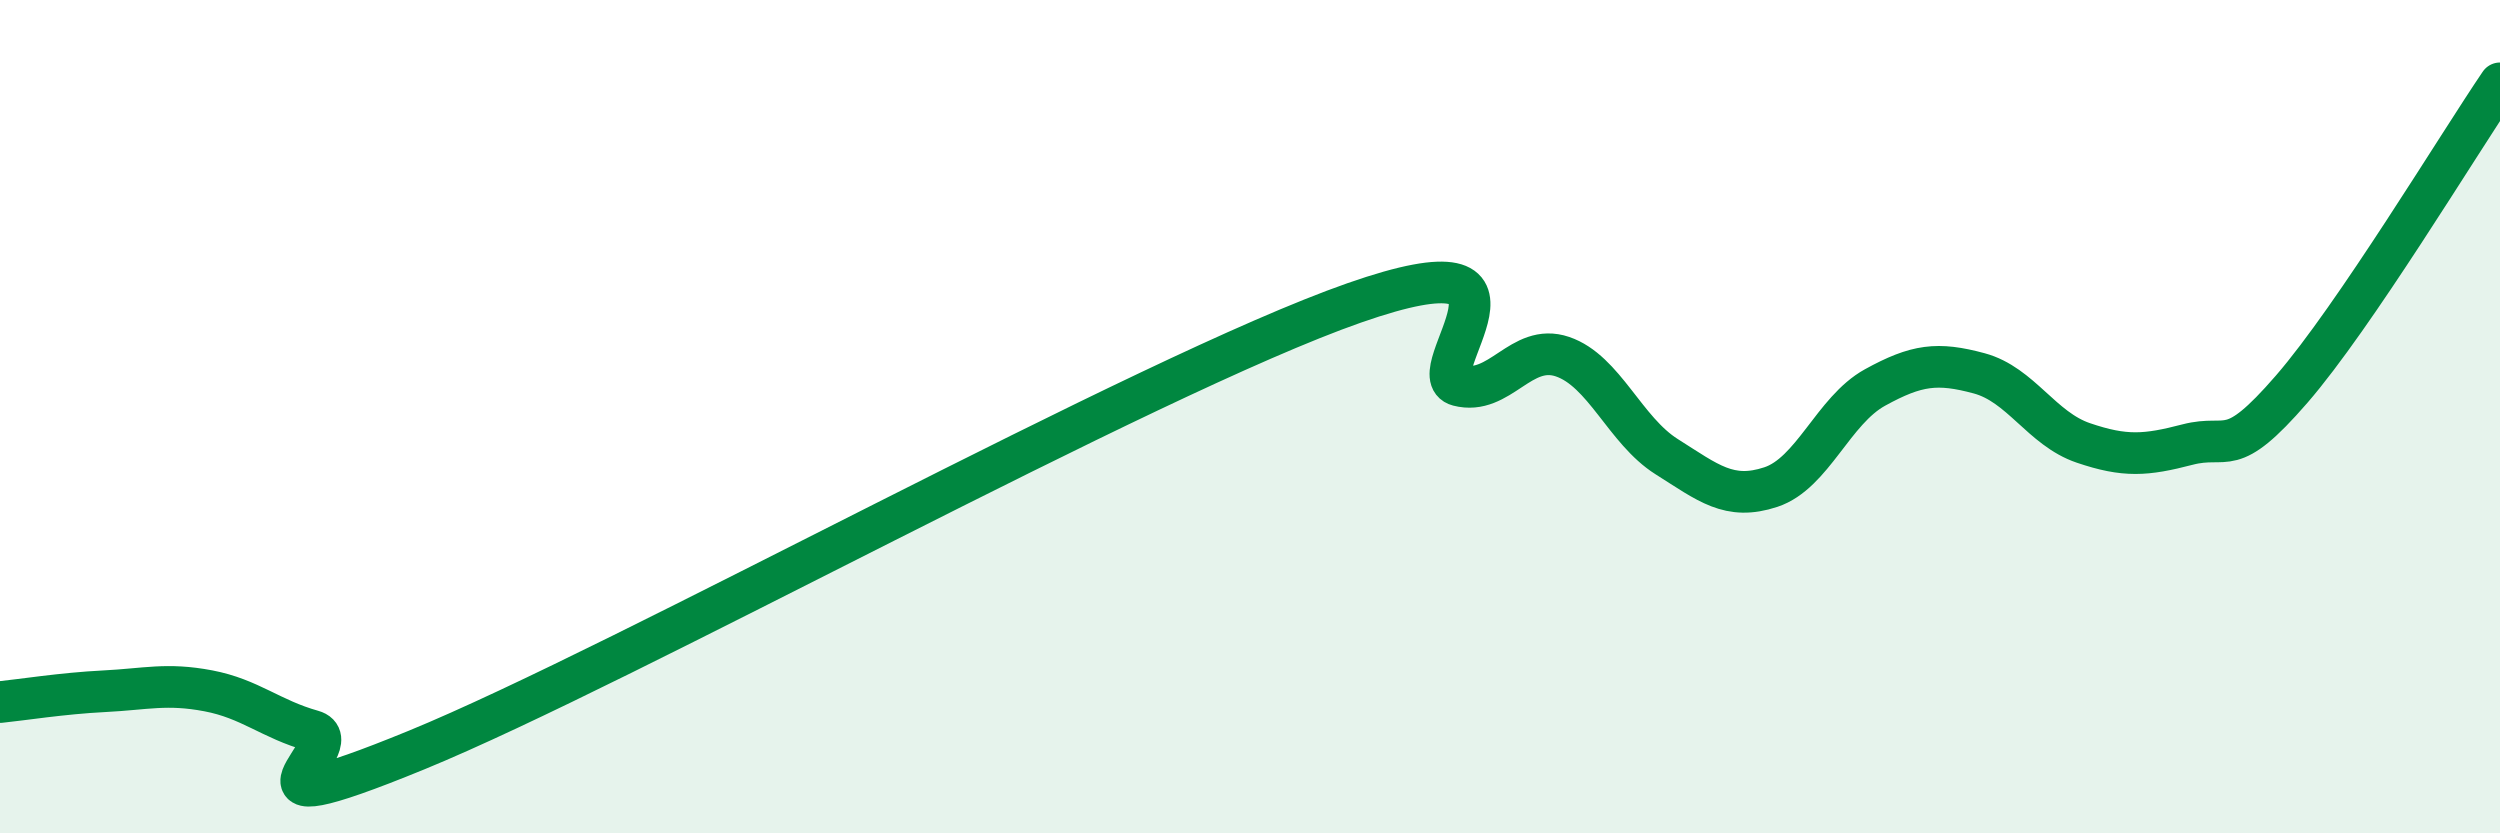
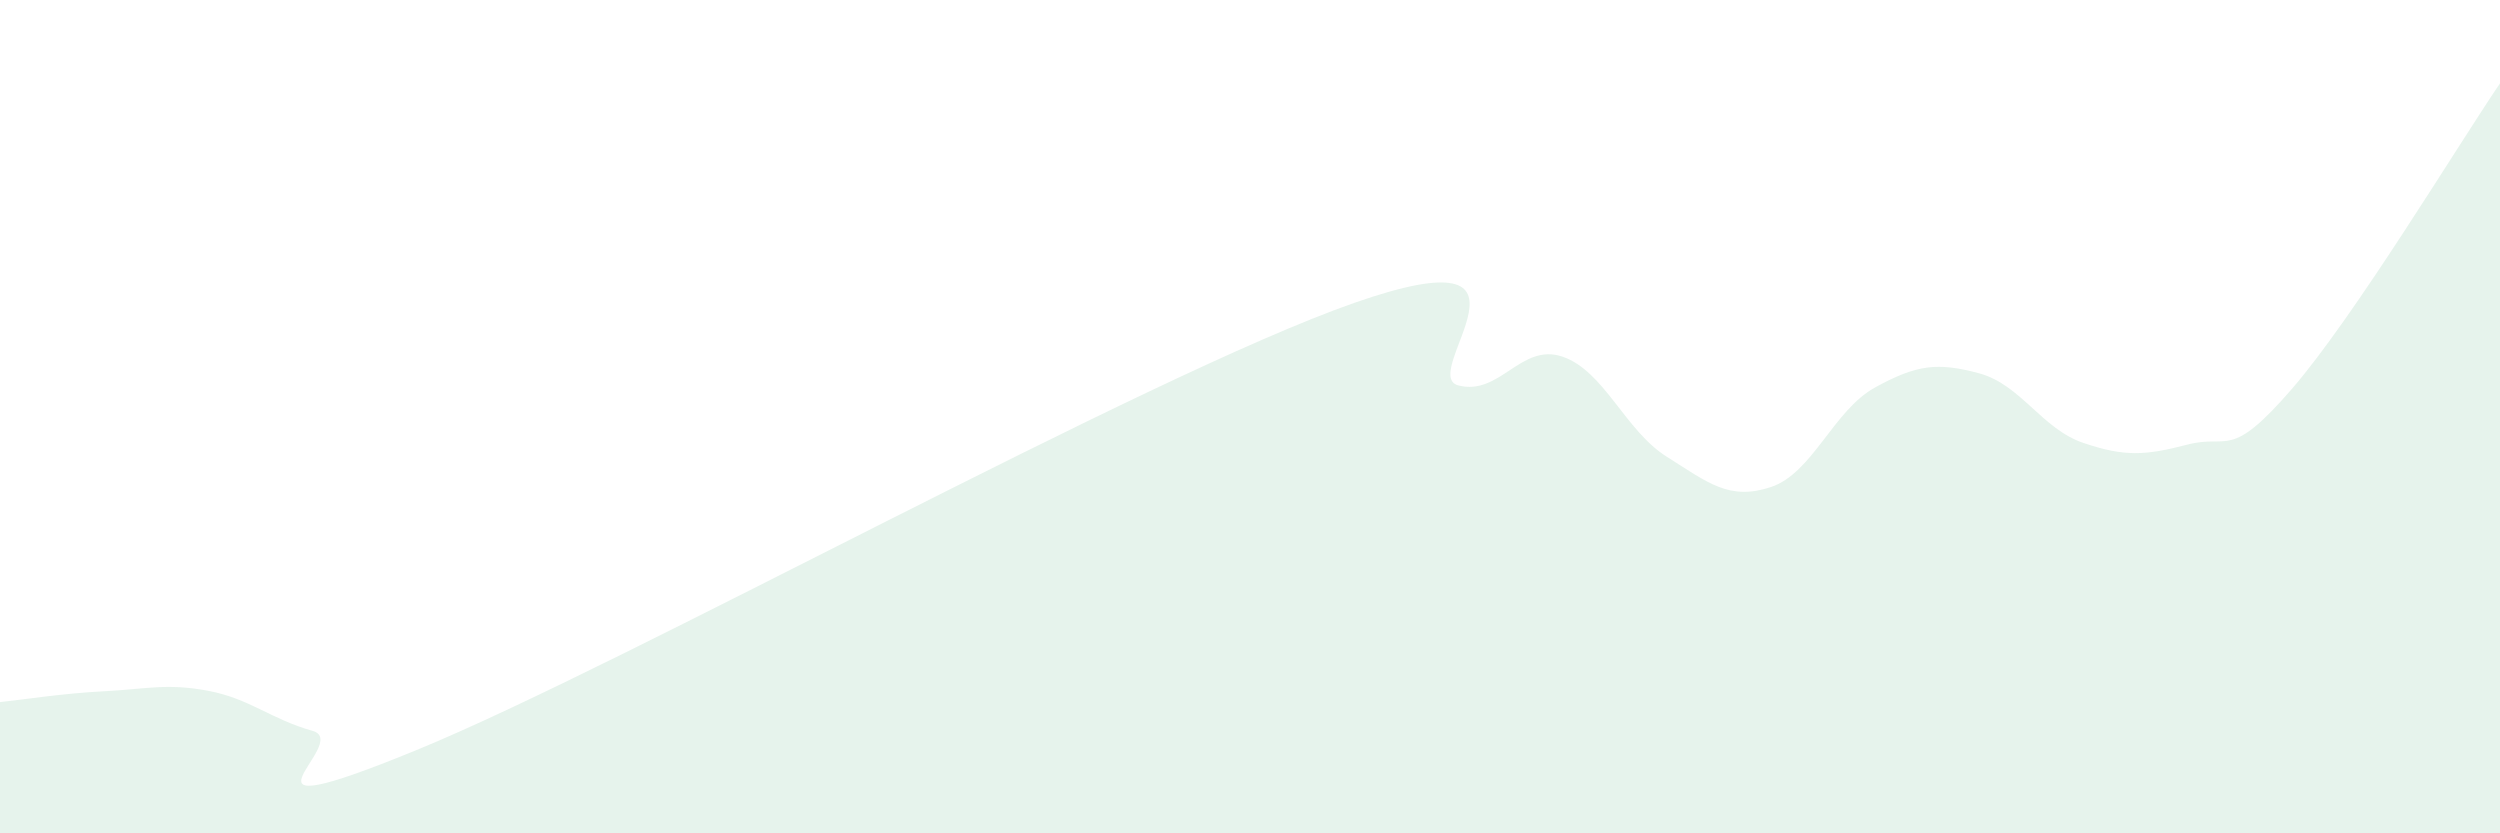
<svg xmlns="http://www.w3.org/2000/svg" width="60" height="20" viewBox="0 0 60 20">
-   <path d="M 0,16.85 C 0.5,16.8 1.5,16.64 2.5,16.59 C 3.5,16.54 4,16.39 5,16.58 C 6,16.77 6.5,17.26 7.5,17.54 C 8.5,17.82 5,20.05 10,18 C 15,15.95 27.5,9.02 32.5,7.27 C 37.5,5.52 34,8.99 35,9.25 C 36,9.51 36.5,8.22 37.5,8.56 C 38.5,8.9 39,10.33 40,10.96 C 41,11.59 41.5,12.02 42.5,11.69 C 43.5,11.36 44,9.85 45,9.3 C 46,8.75 46.5,8.69 47.5,8.96 C 48.5,9.23 49,10.29 50,10.63 C 51,10.97 51.5,10.93 52.5,10.67 C 53.5,10.41 53.5,11.07 55,9.34 C 56.5,7.61 59,3.47 60,2L60 20L0 20Z" fill="#008740" opacity="0.1" stroke-linecap="round" stroke-linejoin="round" />
-   <path d="M 0,16.85 C 0.5,16.8 1.5,16.64 2.5,16.59 C 3.5,16.54 4,16.39 5,16.58 C 6,16.77 6.5,17.26 7.5,17.54 C 8.5,17.82 5,20.05 10,18 C 15,15.95 27.5,9.02 32.5,7.27 C 37.5,5.52 34,8.99 35,9.25 C 36,9.51 36.5,8.22 37.5,8.56 C 38.5,8.9 39,10.33 40,10.96 C 41,11.59 41.5,12.02 42.5,11.69 C 43.5,11.36 44,9.85 45,9.3 C 46,8.75 46.5,8.69 47.5,8.96 C 48.5,9.23 49,10.29 50,10.63 C 51,10.97 51.5,10.93 52.5,10.67 C 53.5,10.41 53.5,11.07 55,9.34 C 56.5,7.61 59,3.47 60,2" stroke="#008740" stroke-width="1" fill="none" stroke-linecap="round" stroke-linejoin="round" />
+   <path d="M 0,16.85 C 0.5,16.8 1.5,16.64 2.5,16.59 C 3.5,16.54 4,16.39 5,16.58 C 6,16.77 6.5,17.26 7.5,17.54 C 8.5,17.82 5,20.05 10,18 C 15,15.95 27.5,9.02 32.5,7.27 C 37.5,5.52 34,8.99 35,9.25 C 36,9.51 36.5,8.22 37.5,8.56 C 38.5,8.9 39,10.33 40,10.96 C 41,11.59 41.5,12.02 42.5,11.69 C 43.5,11.36 44,9.85 45,9.3 C 46,8.75 46.5,8.69 47.5,8.96 C 48.5,9.23 49,10.29 50,10.63 C 51,10.97 51.5,10.93 52.5,10.67 C 53.5,10.41 53.5,11.07 55,9.34 C 56.5,7.61 59,3.47 60,2L60 20L0 20" fill="#008740" opacity="0.1" stroke-linecap="round" stroke-linejoin="round" />
</svg>